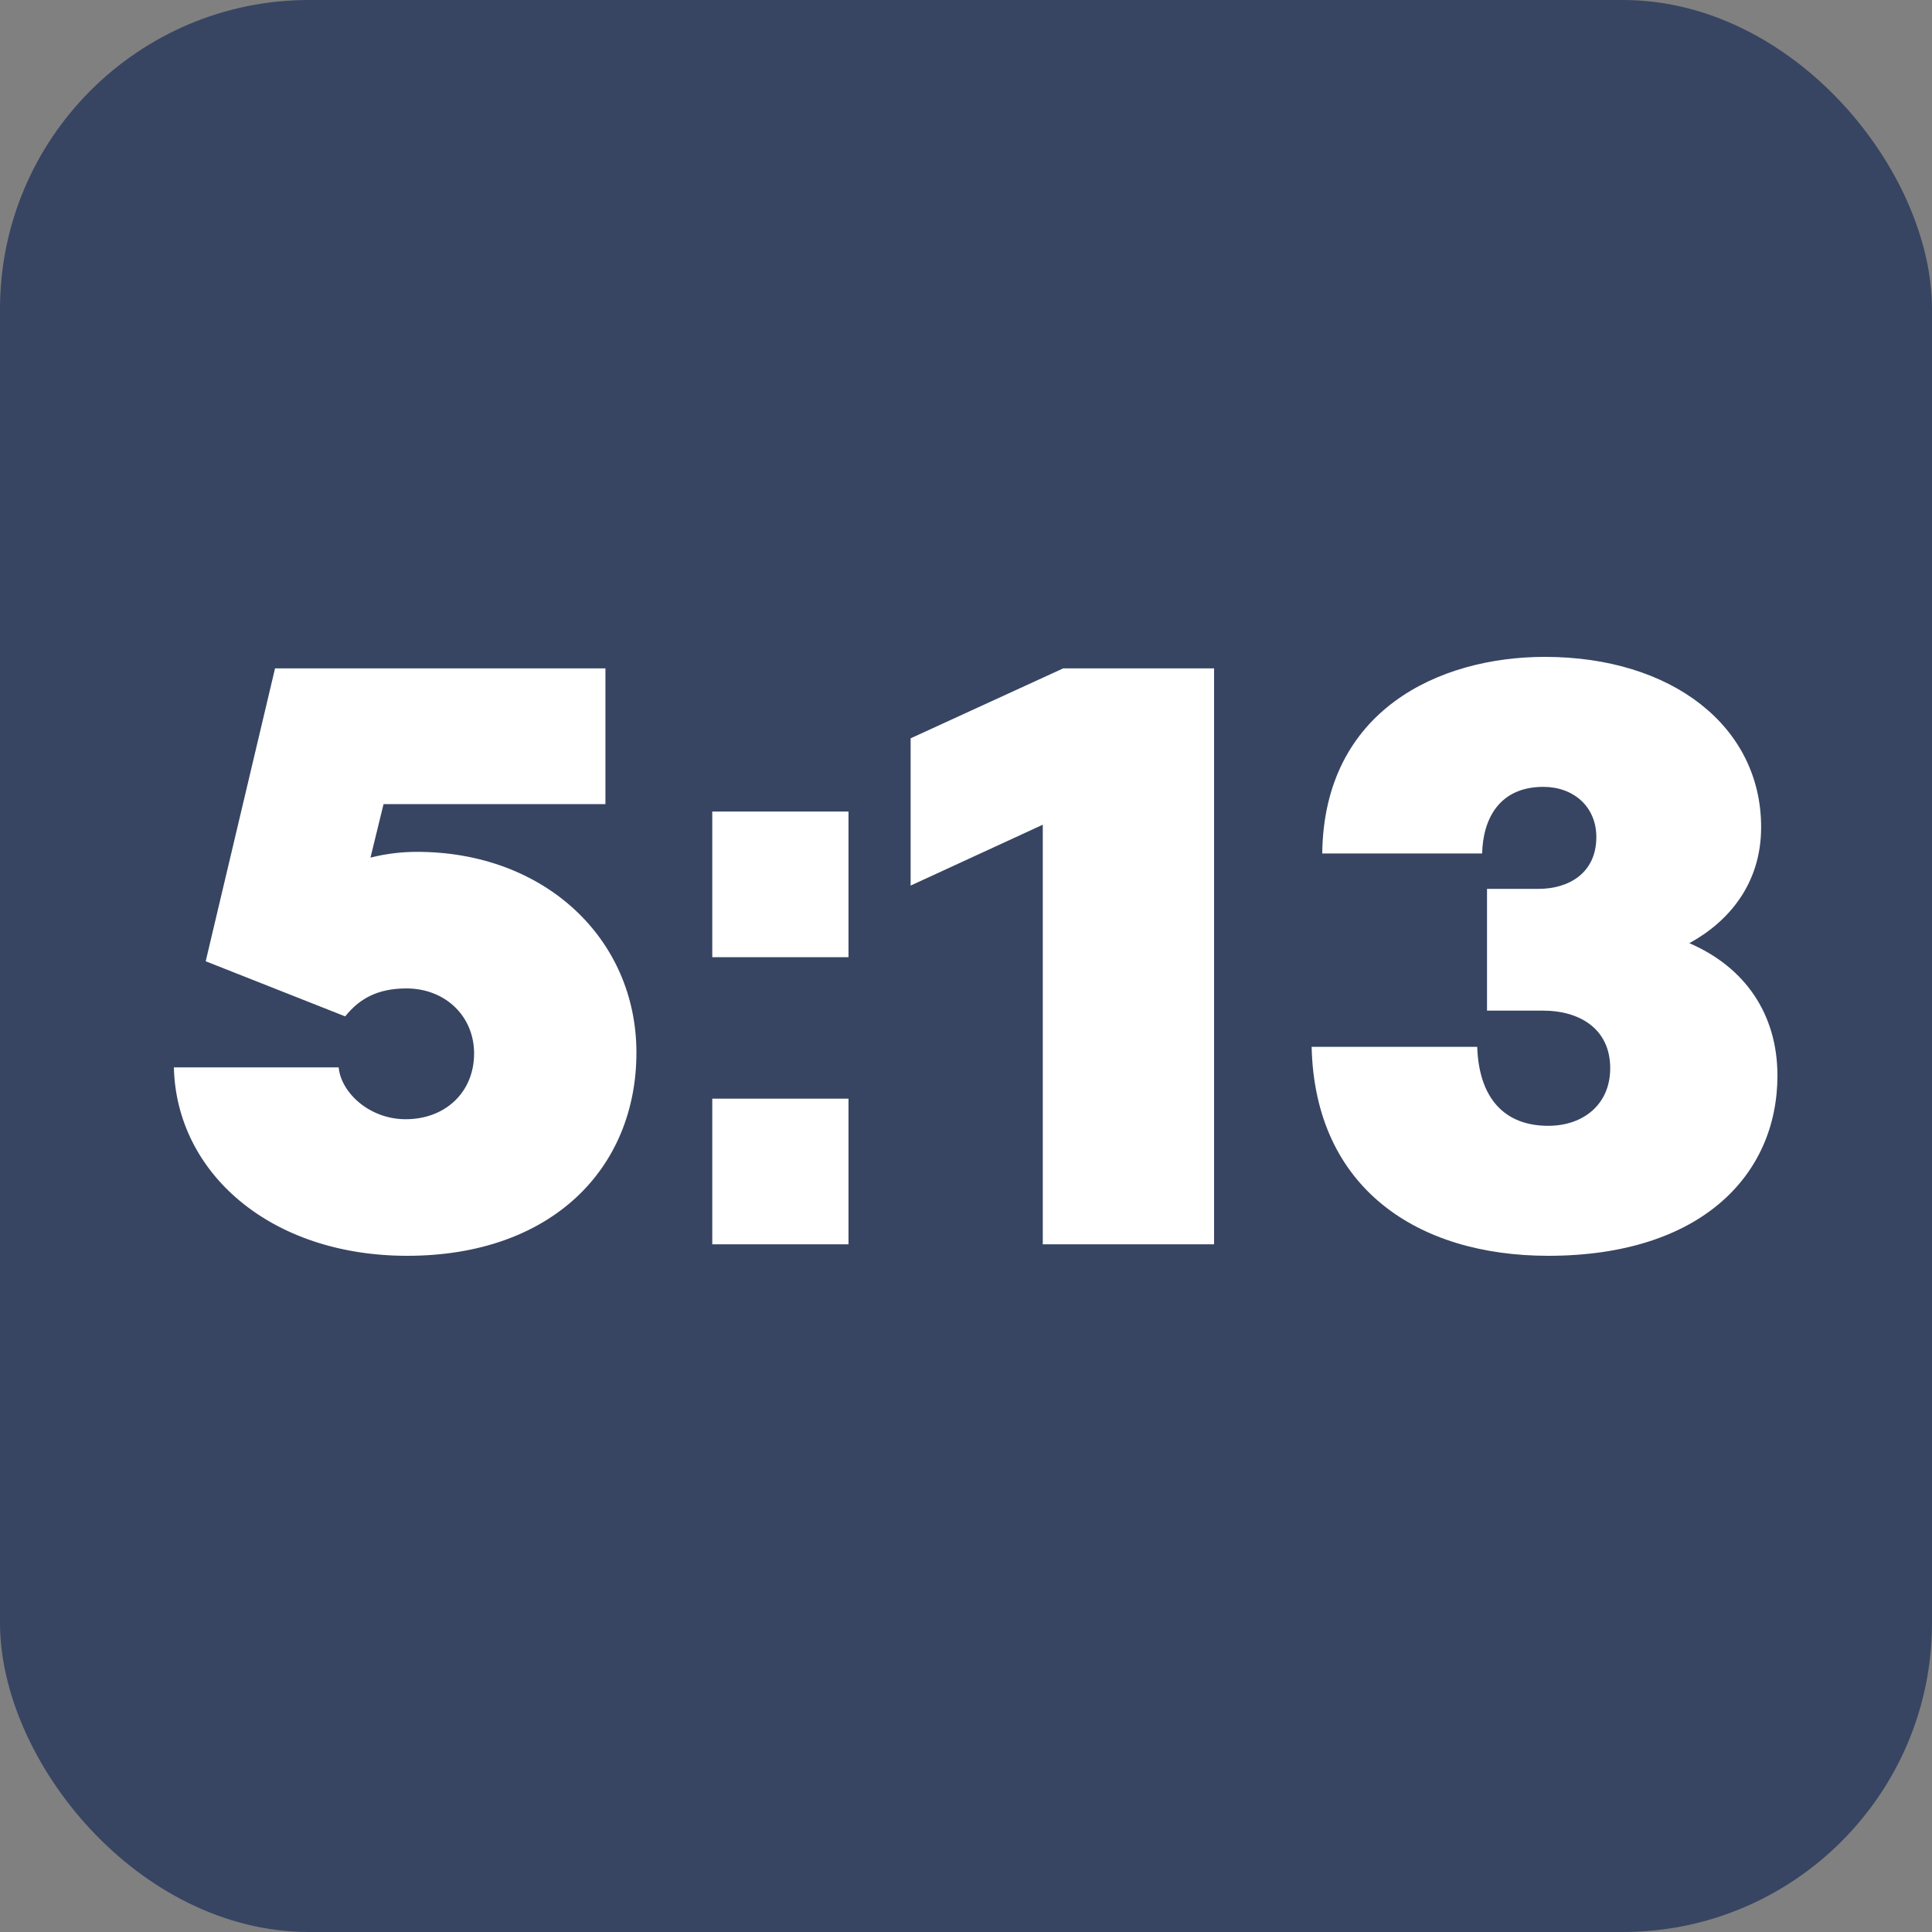
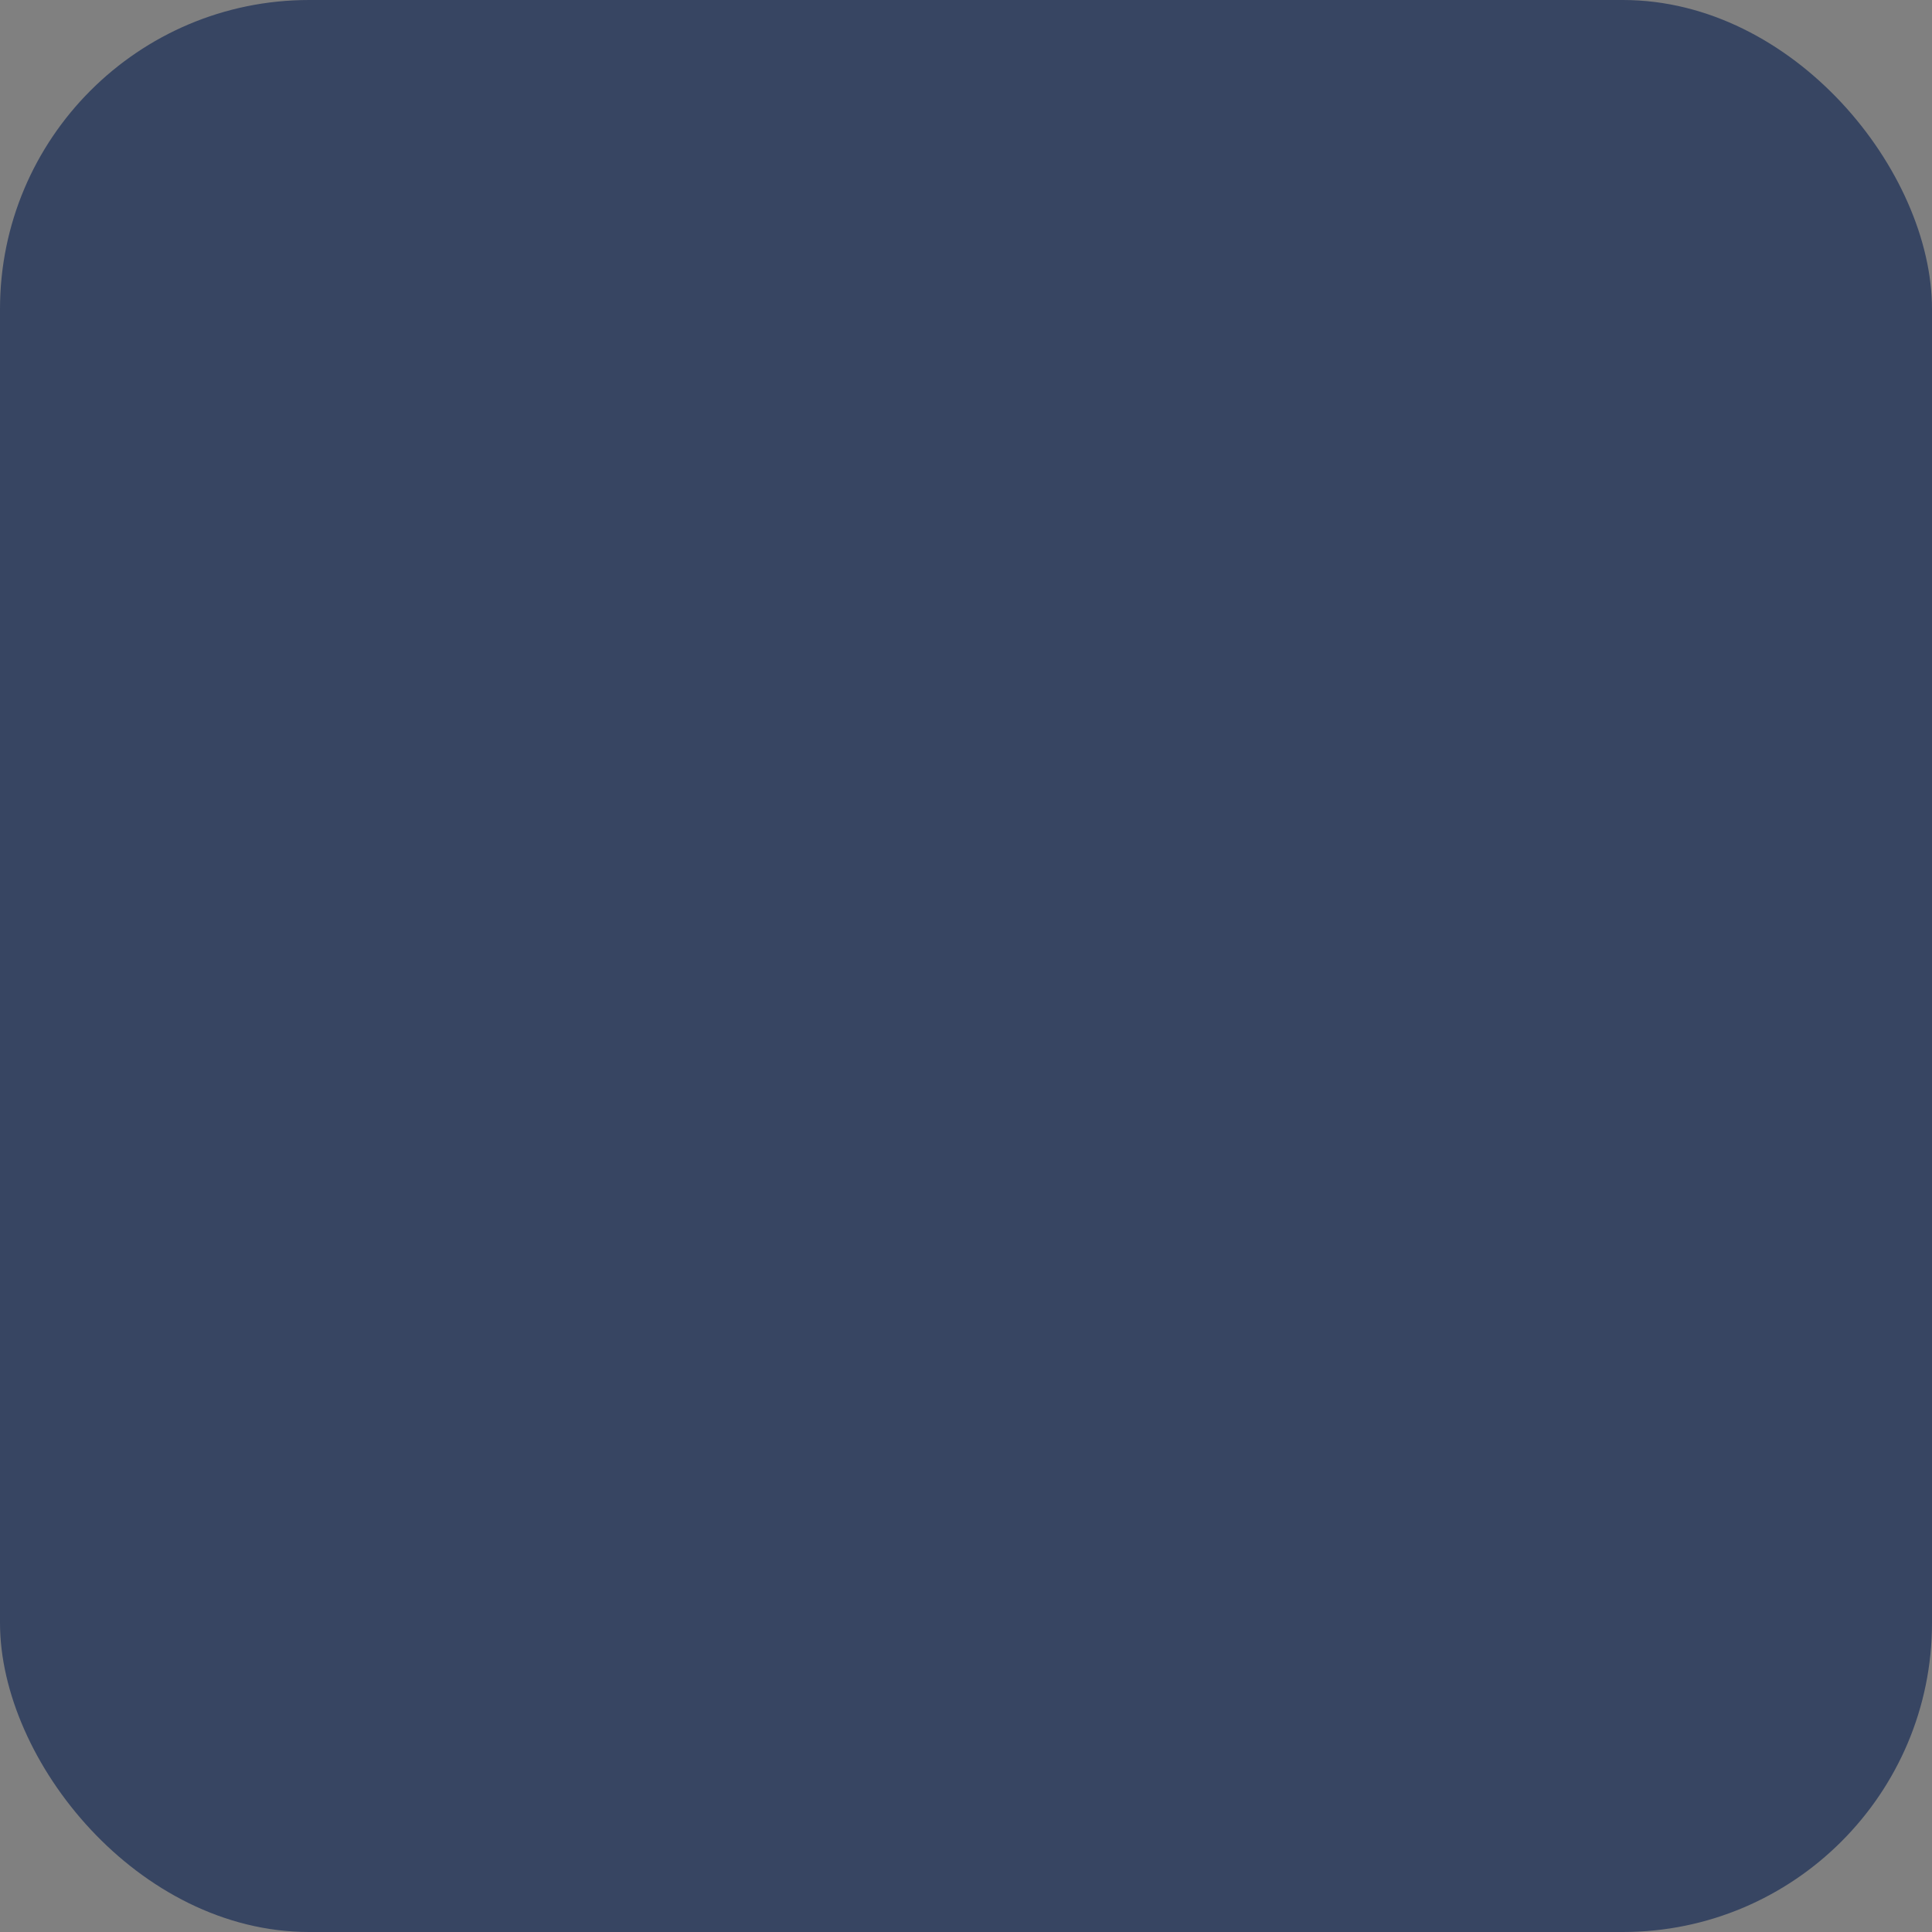
<svg xmlns="http://www.w3.org/2000/svg" width="100" height="100" viewBox="0 0 100 100" fill="none">
  <rect x="0" y="0" width="100" height="100" fill="#808080" stroke="none" />
  <rect width="100" height="100" rx="16" fill="#374562" />
-   <path d="M21.583 44.092C28.212 44.092 32.941 48.606 32.941 54.482C32.941 60.444 28.592 65 21.076 65C13.982 65 9.127 60.699 9 55.249H17.529C17.656 56.569 19.134 57.931 20.992 57.931C23.061 57.931 24.539 56.526 24.539 54.525C24.539 52.608 23.061 51.161 21.034 51.161C19.514 51.161 18.585 51.714 17.867 52.608L10.647 49.755L14.236 34.596H31.337V41.622H19.852L19.176 44.39C20.021 44.177 20.823 44.092 21.583 44.092ZM43.918 49.543H36.867V42.005H43.918V49.543ZM43.918 64.404H36.867V56.867H43.918V64.404ZM47.134 38.216L55.03 34.596H62.841V64.404H53.974V42.687L47.134 45.838V38.216ZM87.44 48.819C90.311 50.054 92 52.481 92 55.674C92 60.827 88.031 65 80.135 65C73.379 65 68.059 61.508 67.89 54.184H76.461C76.546 56.824 77.855 58.272 80.135 58.272C81.951 58.272 83.344 57.165 83.344 55.291C83.344 53.205 81.697 52.31 79.882 52.31H76.968V46.008H79.628C81.191 46.008 82.626 45.199 82.626 43.325C82.626 41.75 81.444 40.728 79.882 40.728C77.602 40.728 76.757 42.389 76.715 44.177H68.439C68.523 36.768 74.477 34 79.966 34C86.511 34 91.156 37.577 91.156 42.815C91.156 45.753 89.466 47.712 87.44 48.819Z" fill="white" />
</svg>